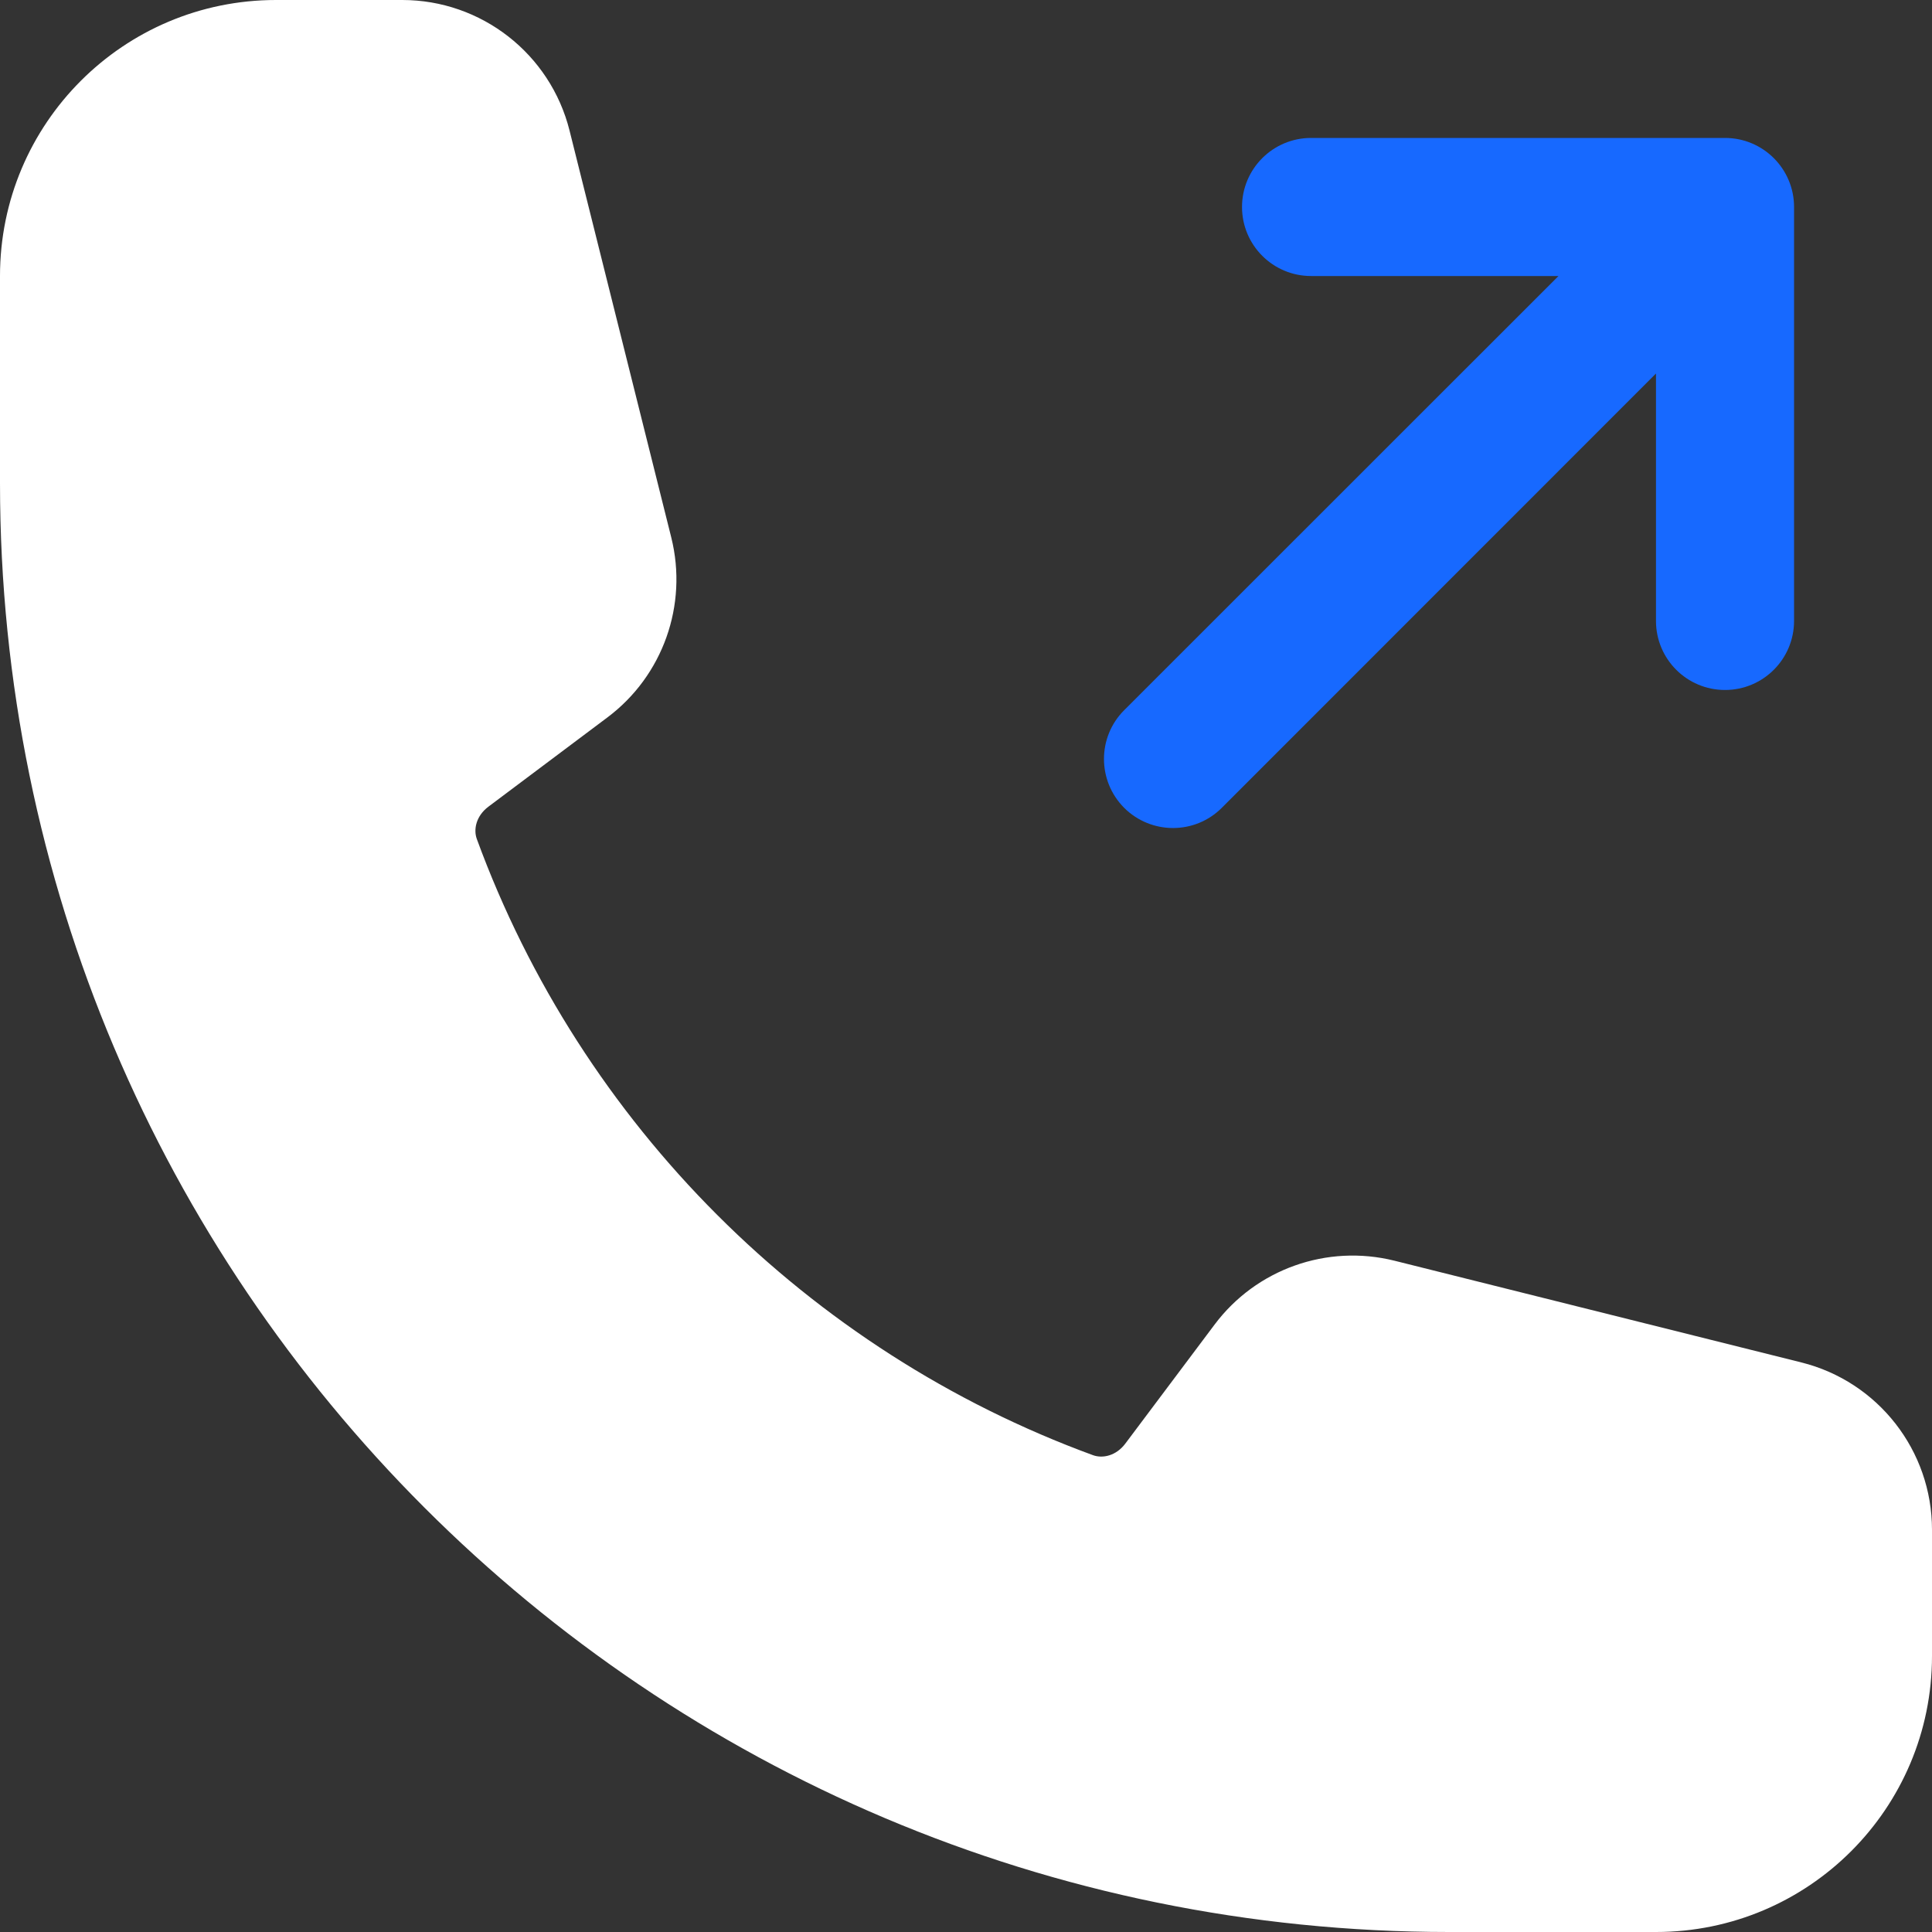
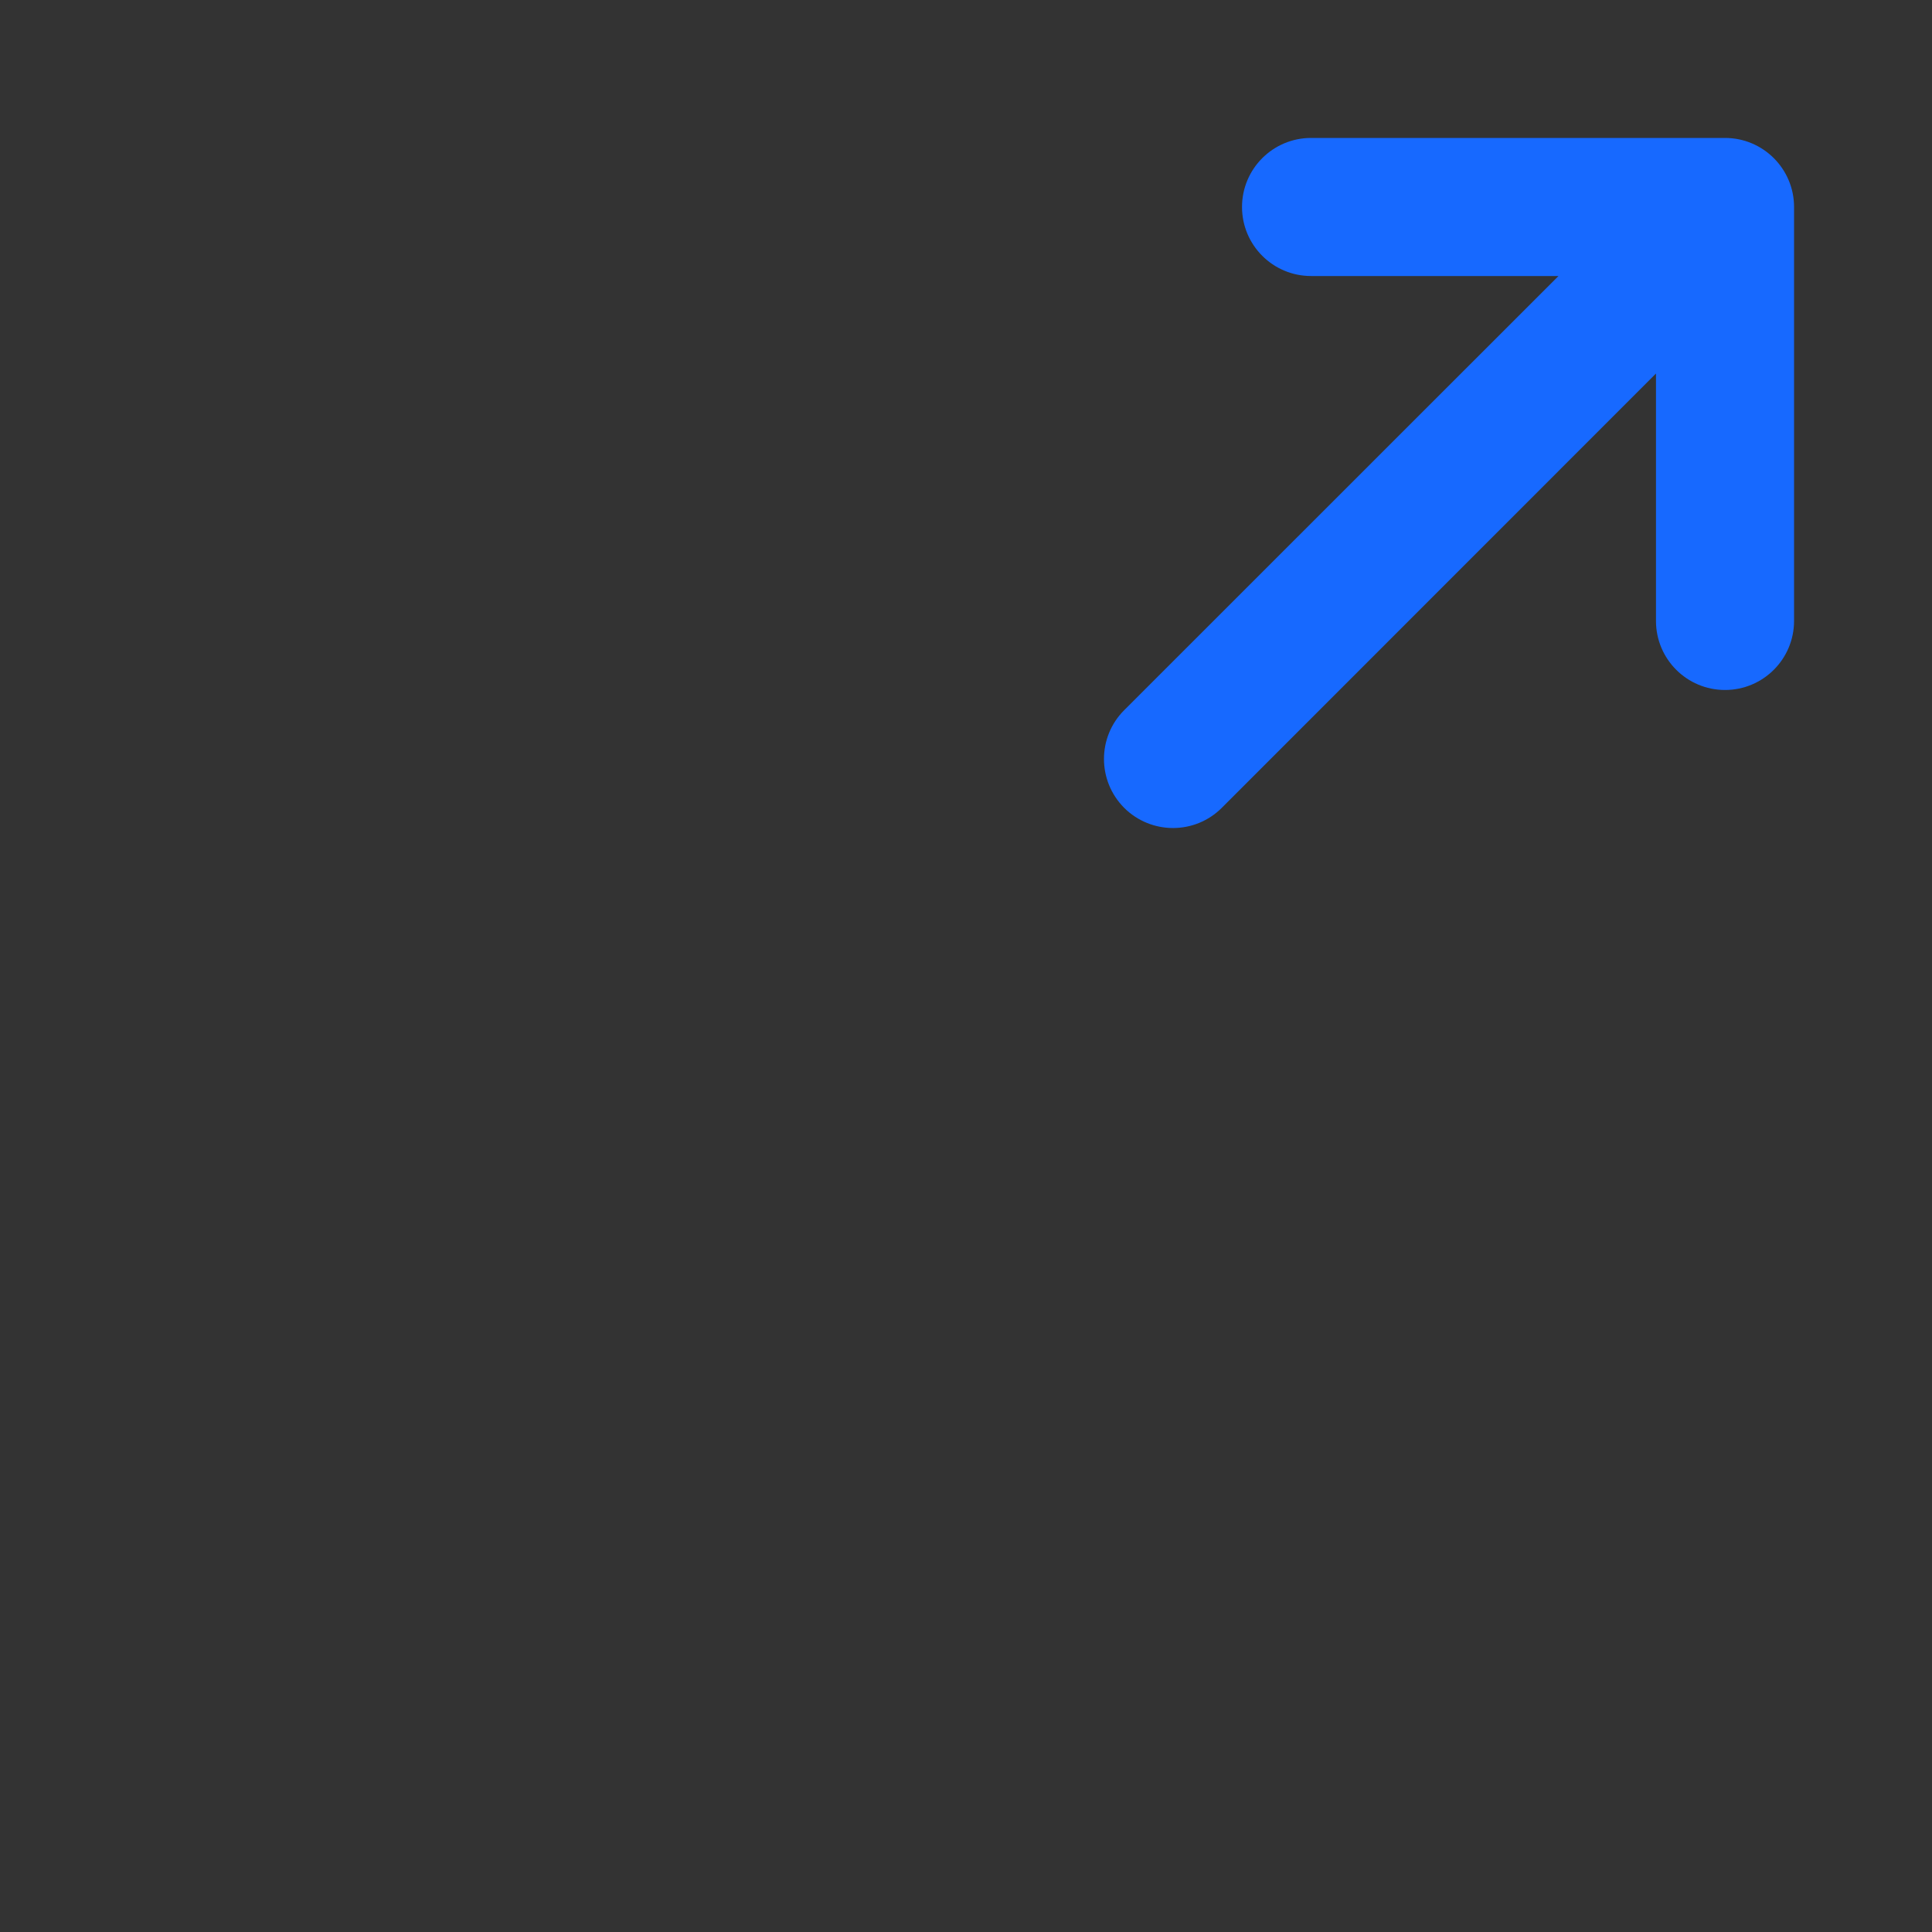
<svg xmlns="http://www.w3.org/2000/svg" width="15" height="15" viewBox="0 0 15 15" fill="none">
  <rect x="0" y="0" width="15" height="15" fill="#333333" stroke="none" />
  <path fill-rule="evenodd" clip-rule="evenodd" d="M9.643 1.607C9.643 1.311 9.883 1.071 10.179 1.071H13.393C13.689 1.071 13.929 1.311 13.929 1.607V4.821C13.929 5.117 13.689 5.357 13.393 5.357C13.097 5.357 12.857 5.117 12.857 4.821V2.9L9.486 6.272C9.277 6.481 8.938 6.481 8.728 6.272C8.519 6.062 8.519 5.723 8.728 5.514L12.1 2.143H10.179C9.883 2.143 9.643 1.903 9.643 1.607Z" fill="#1769ff" />
-   <path fill-rule="evenodd" clip-rule="evenodd" d="M0 2.143C0 0.959 0.959 0 2.143 0H3.123C3.737 0 4.273 0.418 4.422 1.014L5.212 4.174C5.342 4.697 5.147 5.247 4.716 5.57L3.792 6.263C3.696 6.335 3.675 6.44 3.702 6.514C4.513 8.728 6.272 10.487 8.486 11.298C8.56 11.325 8.665 11.304 8.737 11.208L9.43 10.284C9.753 9.853 10.303 9.658 10.826 9.788L13.986 10.578C14.582 10.727 15 11.263 15 11.877V12.857C15 14.041 14.041 15 12.857 15H11.25C5.037 15 0 9.963 0 3.75V2.143Z" fill="white" />
</svg>